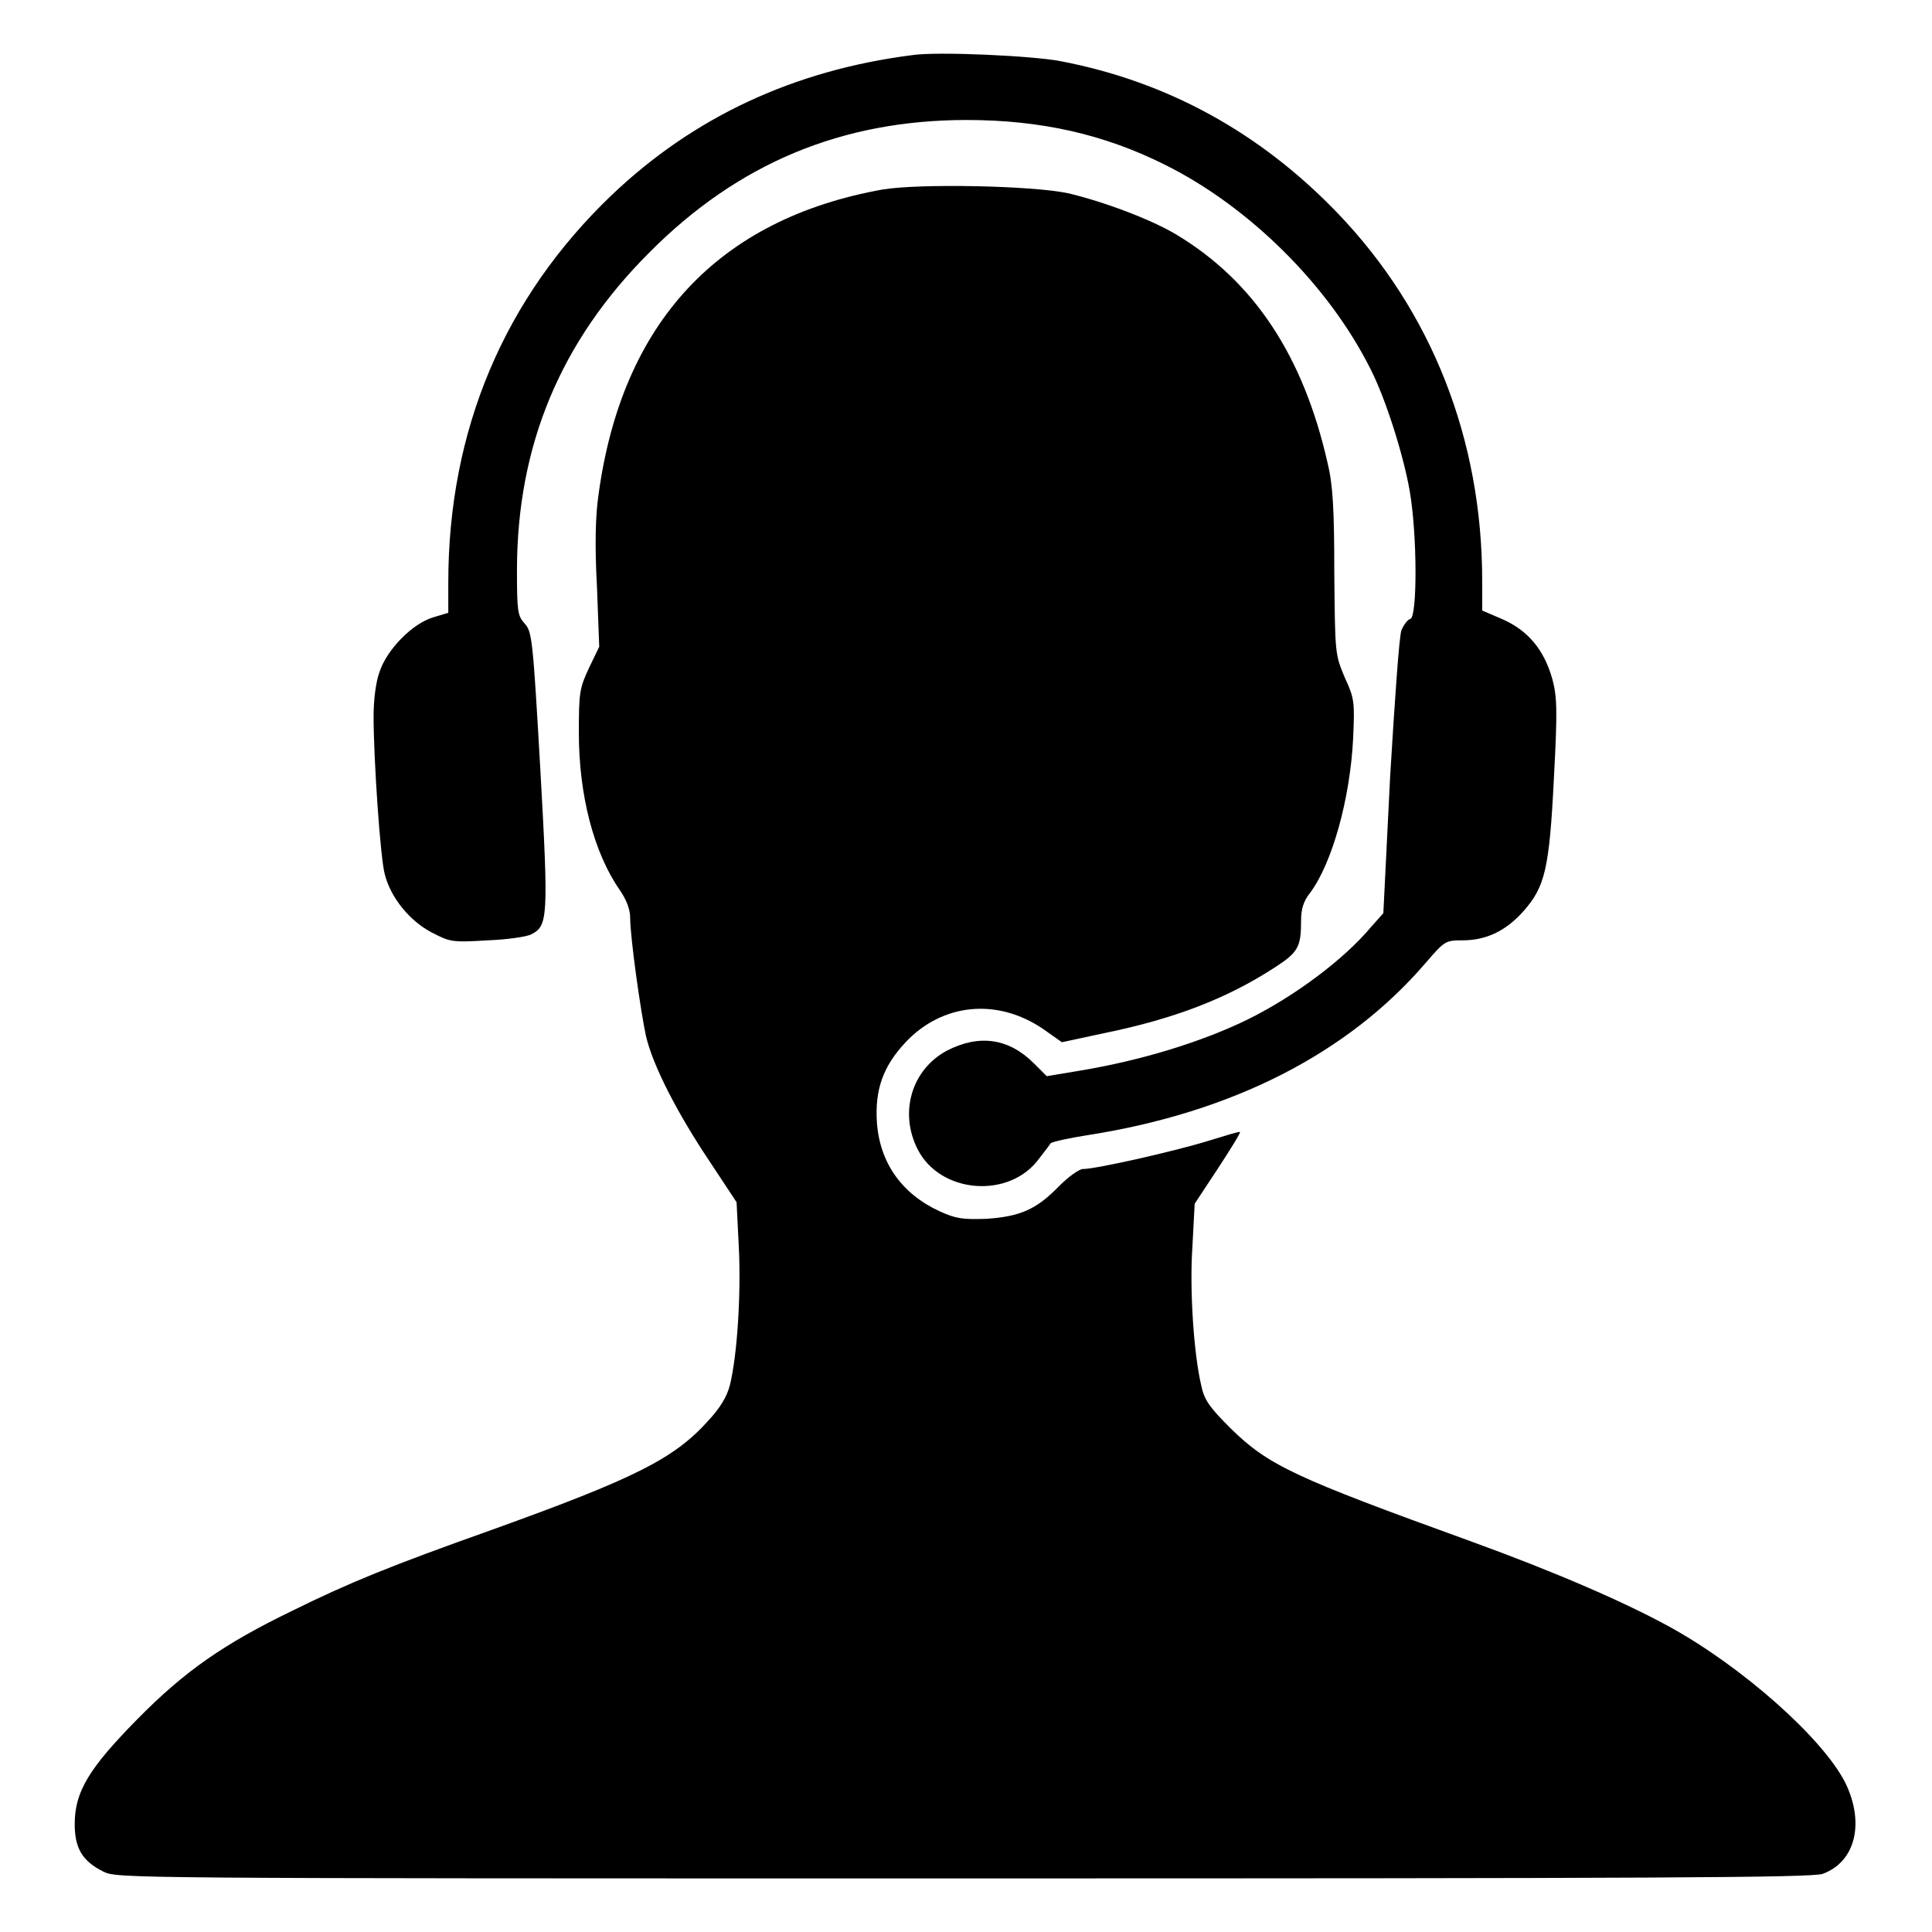
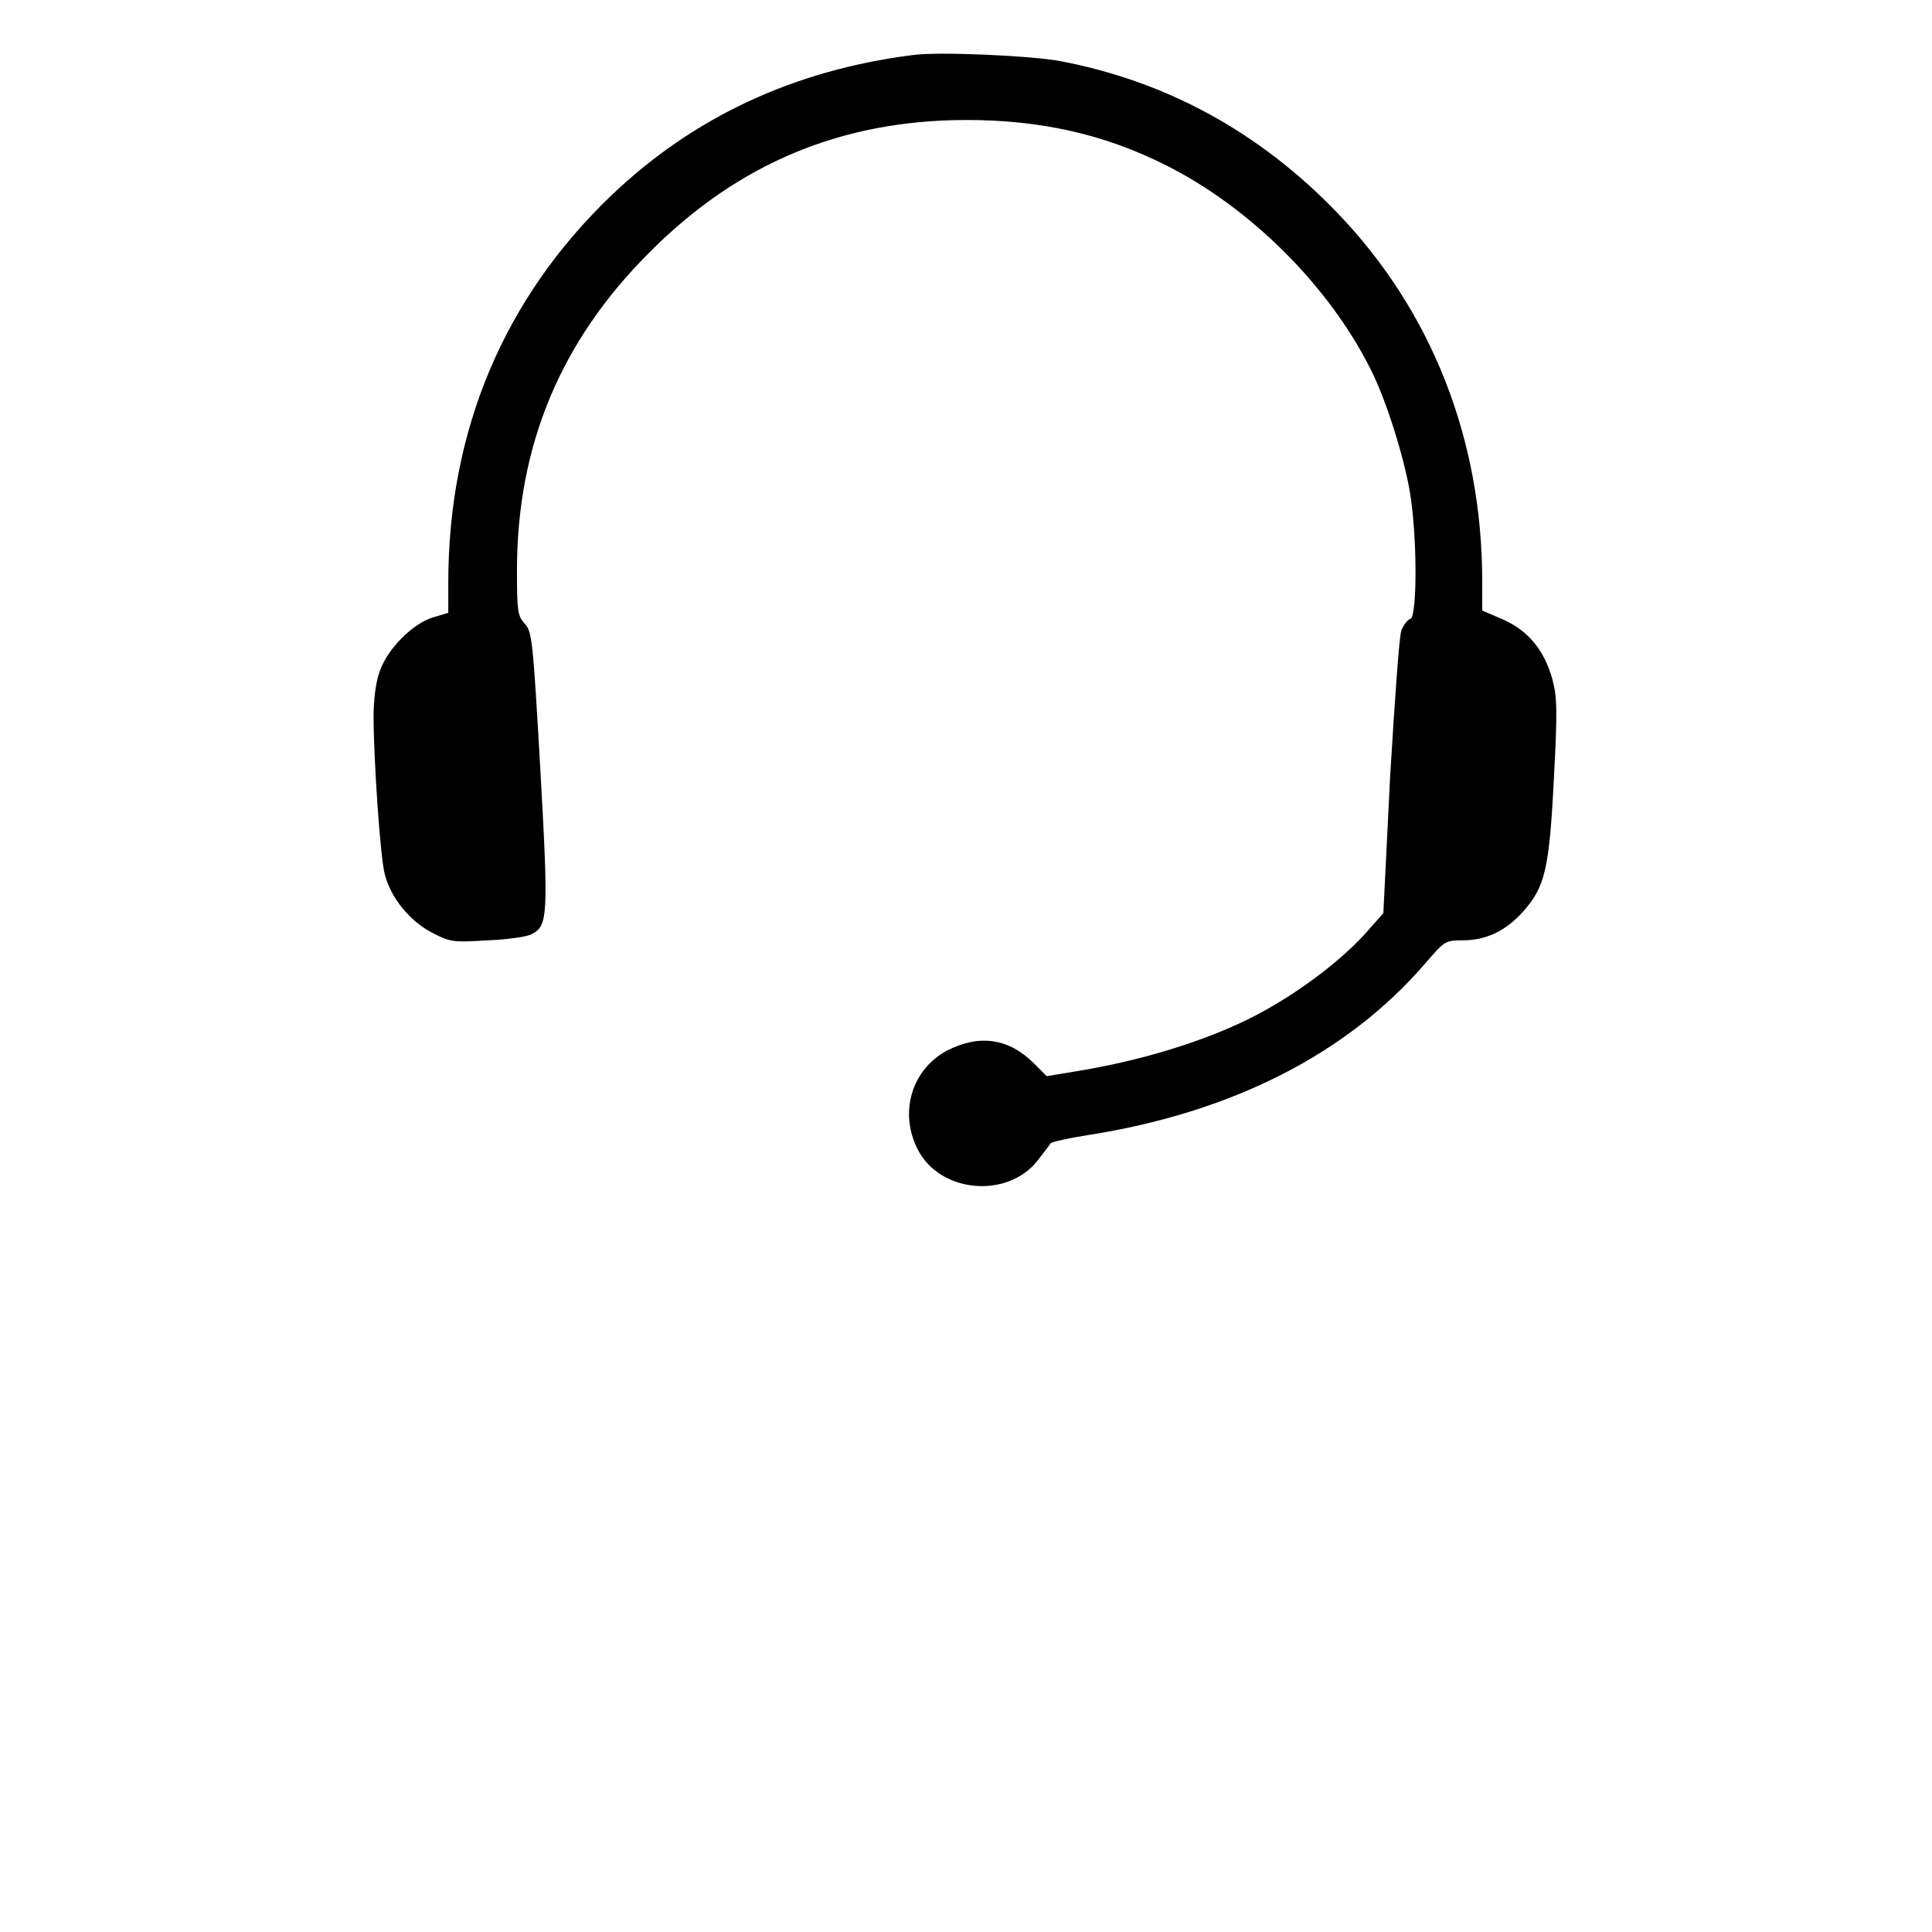
<svg xmlns="http://www.w3.org/2000/svg" version="1.1" x="0px" y="0px" viewBox="0 0 256 256" enable-background="new 0 0 256 256" xml:space="preserve">
  <g>
    <g>
      <g>
        <path fill="#000000" d="M120.9,7.3c-15.7,2-29,8.2-39.9,18.6C66.8,39.5,59.4,57,59.4,77.2v4l-2,0.6c-2.7,0.8-6.1,4.2-7.1,7.2c-0.5,1.3-0.8,3.8-0.8,5.9c0,5.6,0.9,19,1.5,21c0.8,3.1,3.3,6.1,6.1,7.6c2.5,1.3,2.7,1.4,7.5,1.1c2.7-0.1,5.3-0.5,5.8-0.8c2.2-1.1,2.3-2.2,1.2-21.8c-1-17.5-1.1-18.3-2.1-19.4c-0.9-1-1-1.6-1-7c0-16.6,5.8-30.4,17.5-42.1c11.8-11.9,25.6-17.6,42.1-17.6c9.8,0,18.2,1.9,26.2,5.9c11.3,5.6,21.8,16.1,27.3,27.1c2,3.9,4.4,11.5,5.2,16.2c1,5.8,1,16.5,0.1,16.9c-0.4,0.1-0.9,0.8-1.2,1.5c-0.3,0.7-0.9,9.5-1.5,19.4l-0.9,18.1l-1.6,1.8c-3.6,4.3-10,9.1-16.2,12.2c-6.1,3-14.1,5.5-22.6,6.9l-4.2,0.7l-1.7-1.7c-3.3-3.3-7.2-3.9-11.5-1.7c-4.7,2.5-6.4,8.2-3.9,13.1c3,5.9,12.2,6.6,16.1,1.2c0.7-0.9,1.4-1.8,1.5-2c0.2-0.2,2.4-0.7,5-1.1c19.1-3,34.4-10.8,44.7-22.8c2.5-2.9,2.6-3,4.9-3c3.2,0,5.8-1.3,8.1-3.9c2.8-3.2,3.4-5.5,4-17.6c0.5-9.2,0.4-10.8-0.2-13.1c-1.1-3.9-3.2-6.4-6.5-7.9l-2.8-1.2v-3.9c0-18.8-6.7-35.8-19.2-48.8c-10.2-10.6-22.5-17.4-36.7-20.1C136.9,7.4,124.3,6.8,120.9,7.3z" />
-         <path fill="#000000" d="M117,25.1C95.2,29,82.4,42.7,79.3,65.6c-0.4,2.7-0.5,6.8-0.2,12.1l0.3,8L78,88.6c-1.2,2.6-1.3,3.2-1.3,8.5c0,8.3,2,15.9,5.4,20.8c0.9,1.3,1.4,2.6,1.4,3.7c0,2.6,1.4,12.5,2.1,15.7c0.9,3.9,4.2,10.3,8.5,16.7l3.5,5.3l0.3,6c0.3,6.1-0.2,14.3-1.2,18.3c-0.4,1.5-1.3,3-2.9,4.7c-4.5,5-9.7,7.6-28.6,14.4c-13.5,4.8-18.9,7-26.4,10.7c-9.1,4.4-14.3,8-20.6,14.4c-6.4,6.5-8.3,9.6-8.3,13.9c0,3.2,1,4.9,3.8,6.3c1.8,0.9,2.8,0.9,113.9,0.9c92.1,0,112.4-0.1,113.9-0.6c4.4-1.6,5.6-6.8,3-12.1c-3-5.9-13.6-15.3-23.2-20.6c-6-3.3-15.2-7.3-26.5-11.4c-23.2-8.4-26.7-10-31.7-14.9c-2.7-2.7-3.5-3.7-3.9-5.6c-1-4.1-1.6-12.7-1.2-18.5l0.3-5.7l3.1-4.7c1.7-2.6,3-4.7,2.9-4.8c-0.1-0.1-2,0.5-4.3,1.2c-4.2,1.3-14.7,3.7-16.5,3.7c-0.5,0-1.9,1-3.2,2.3c-3,3.1-5.2,4-9.6,4.3c-3.1,0.1-4,0-6.2-1c-5-2.3-7.9-6.4-8.3-11.7c-0.3-4.4,0.8-7.5,3.8-10.7c4.9-5.2,12.2-5.9,18.3-1.7l2.4,1.7l5.6-1.2c9.3-1.9,16.3-4.6,22.6-8.7c3.1-2,3.5-2.7,3.5-6.2c0-1.5,0.3-2.6,1.2-3.7c2.9-3.9,5.3-12.4,5.7-20.5c0.2-4.7,0.2-5.2-1.1-8c-1.3-3.1-1.3-3.1-1.4-14c0-8.4-0.2-11.7-0.9-14.5c-3.2-14.1-9.7-24-20-30.2c-3.3-2-9.7-4.4-14.4-5.5C136.8,24.6,122,24.3,117,25.1z" />
      </g>
    </g>
  </g>
</svg>